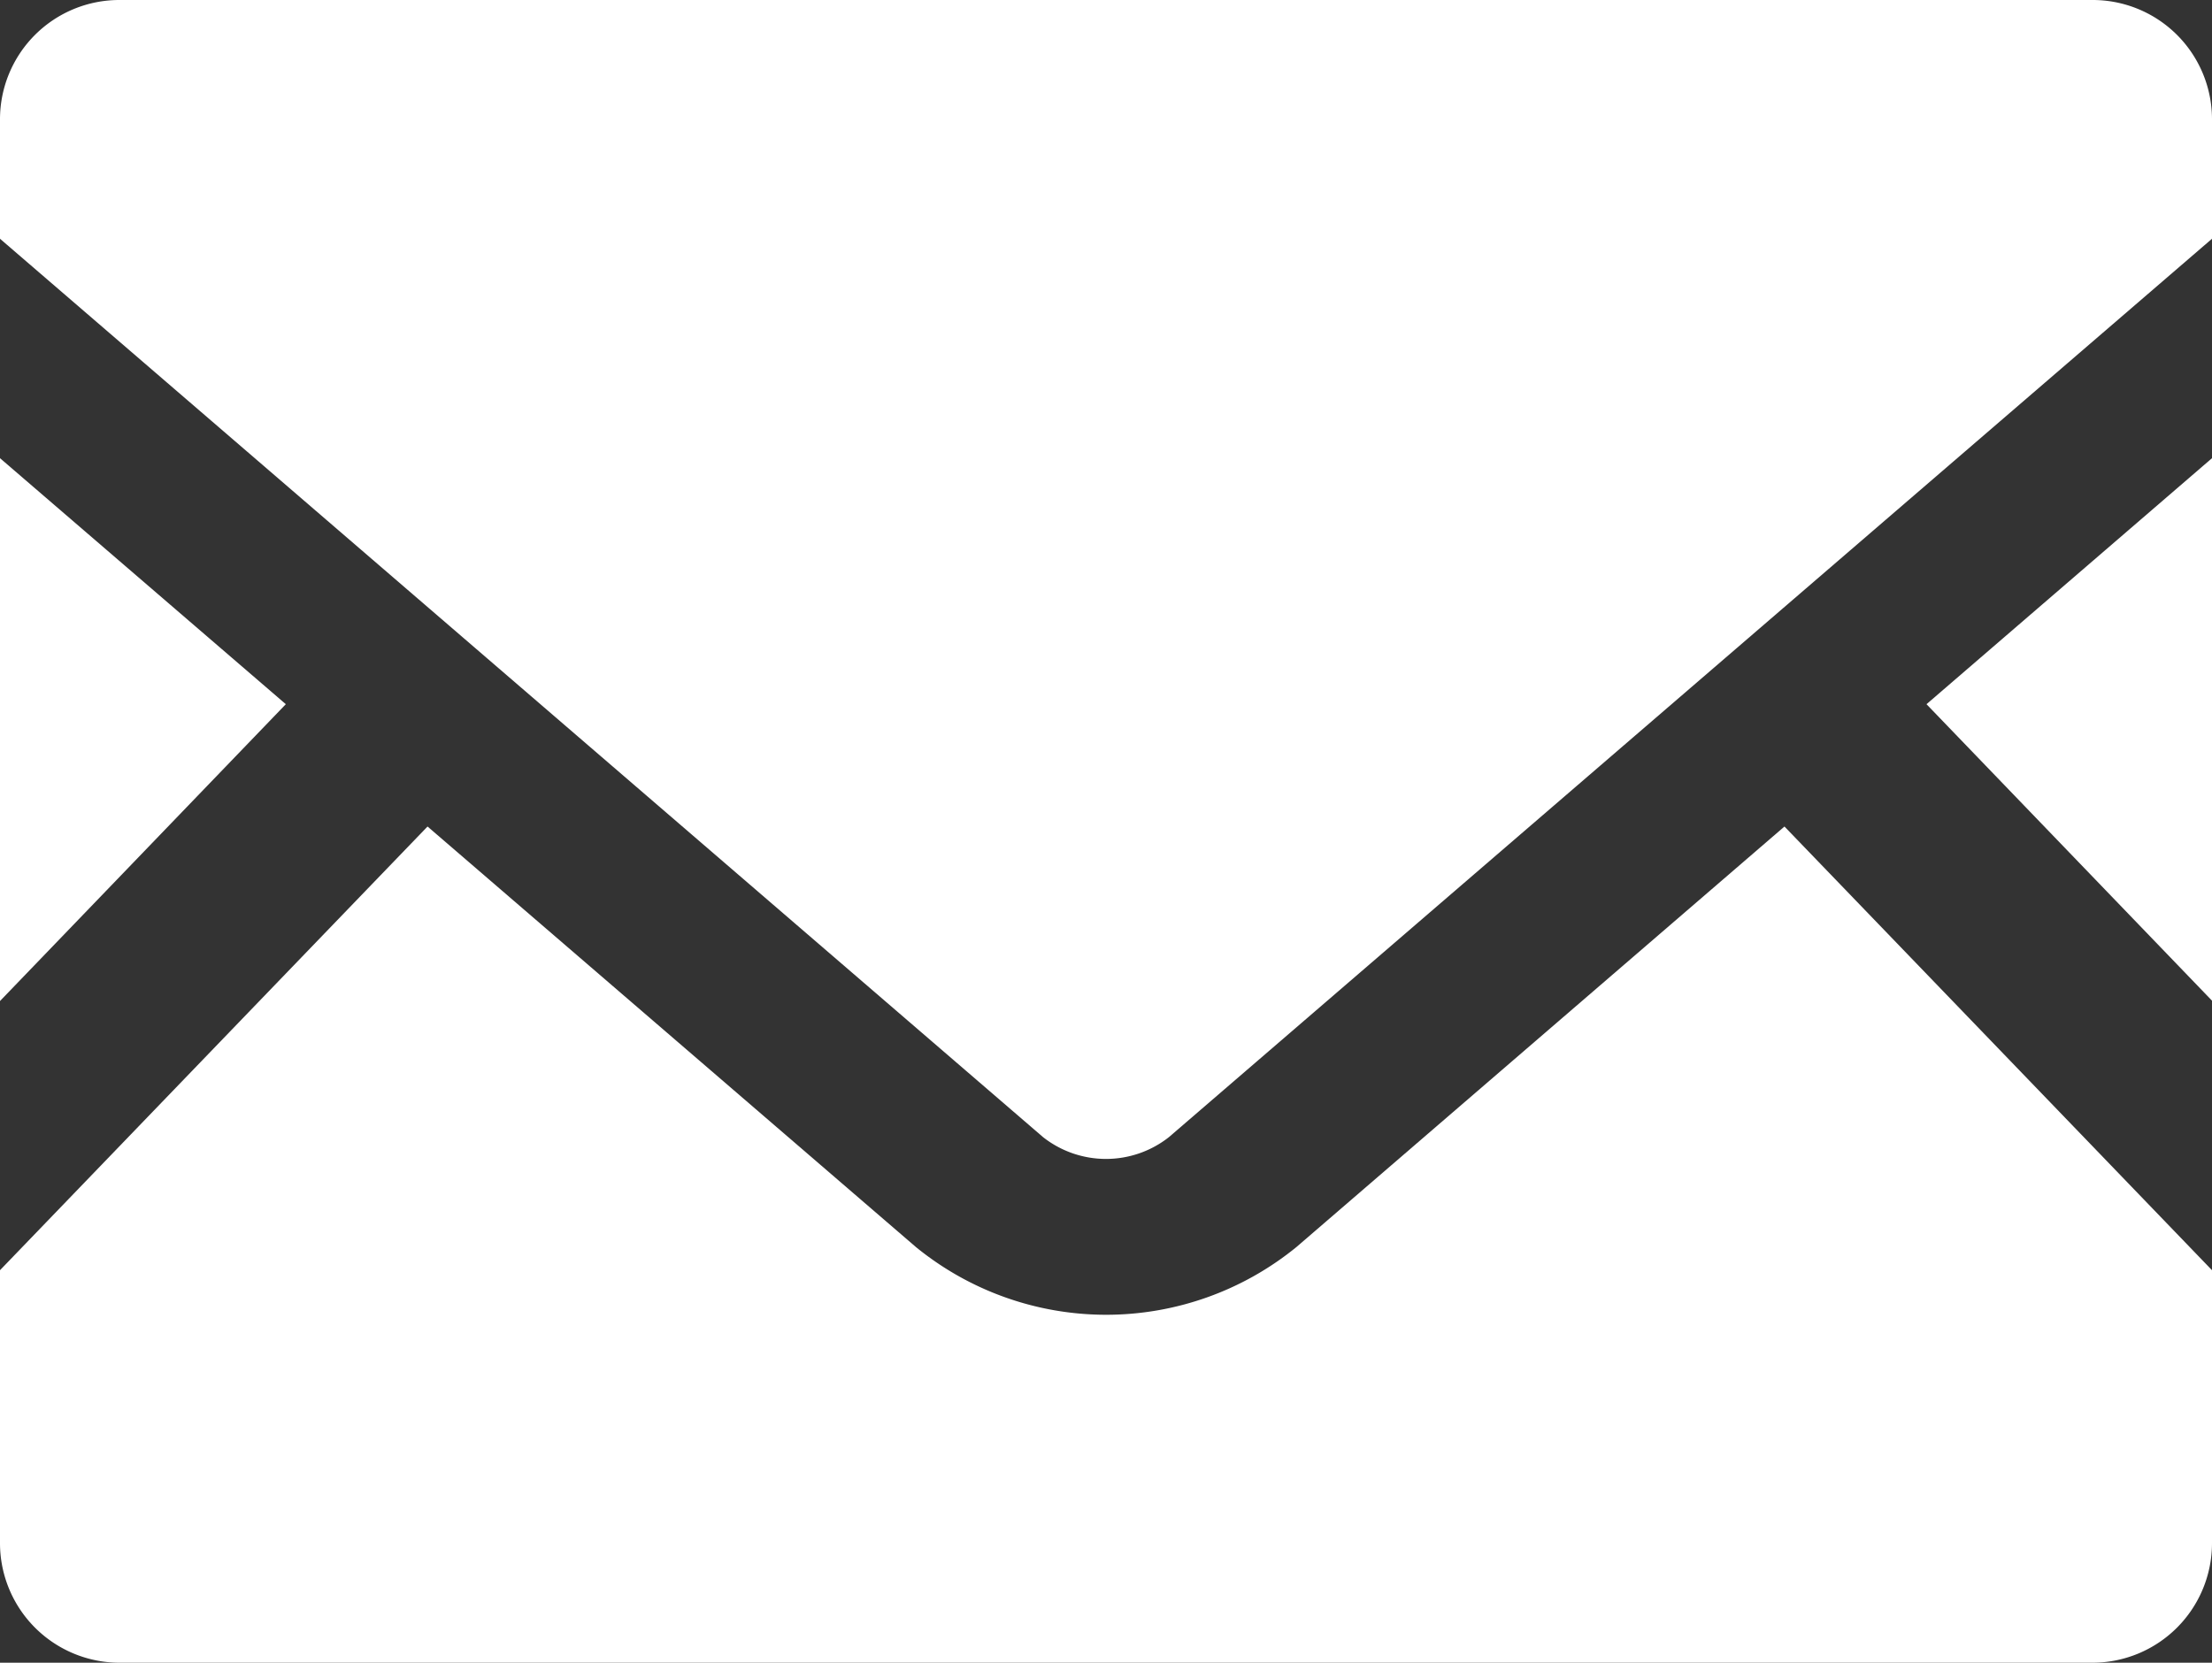
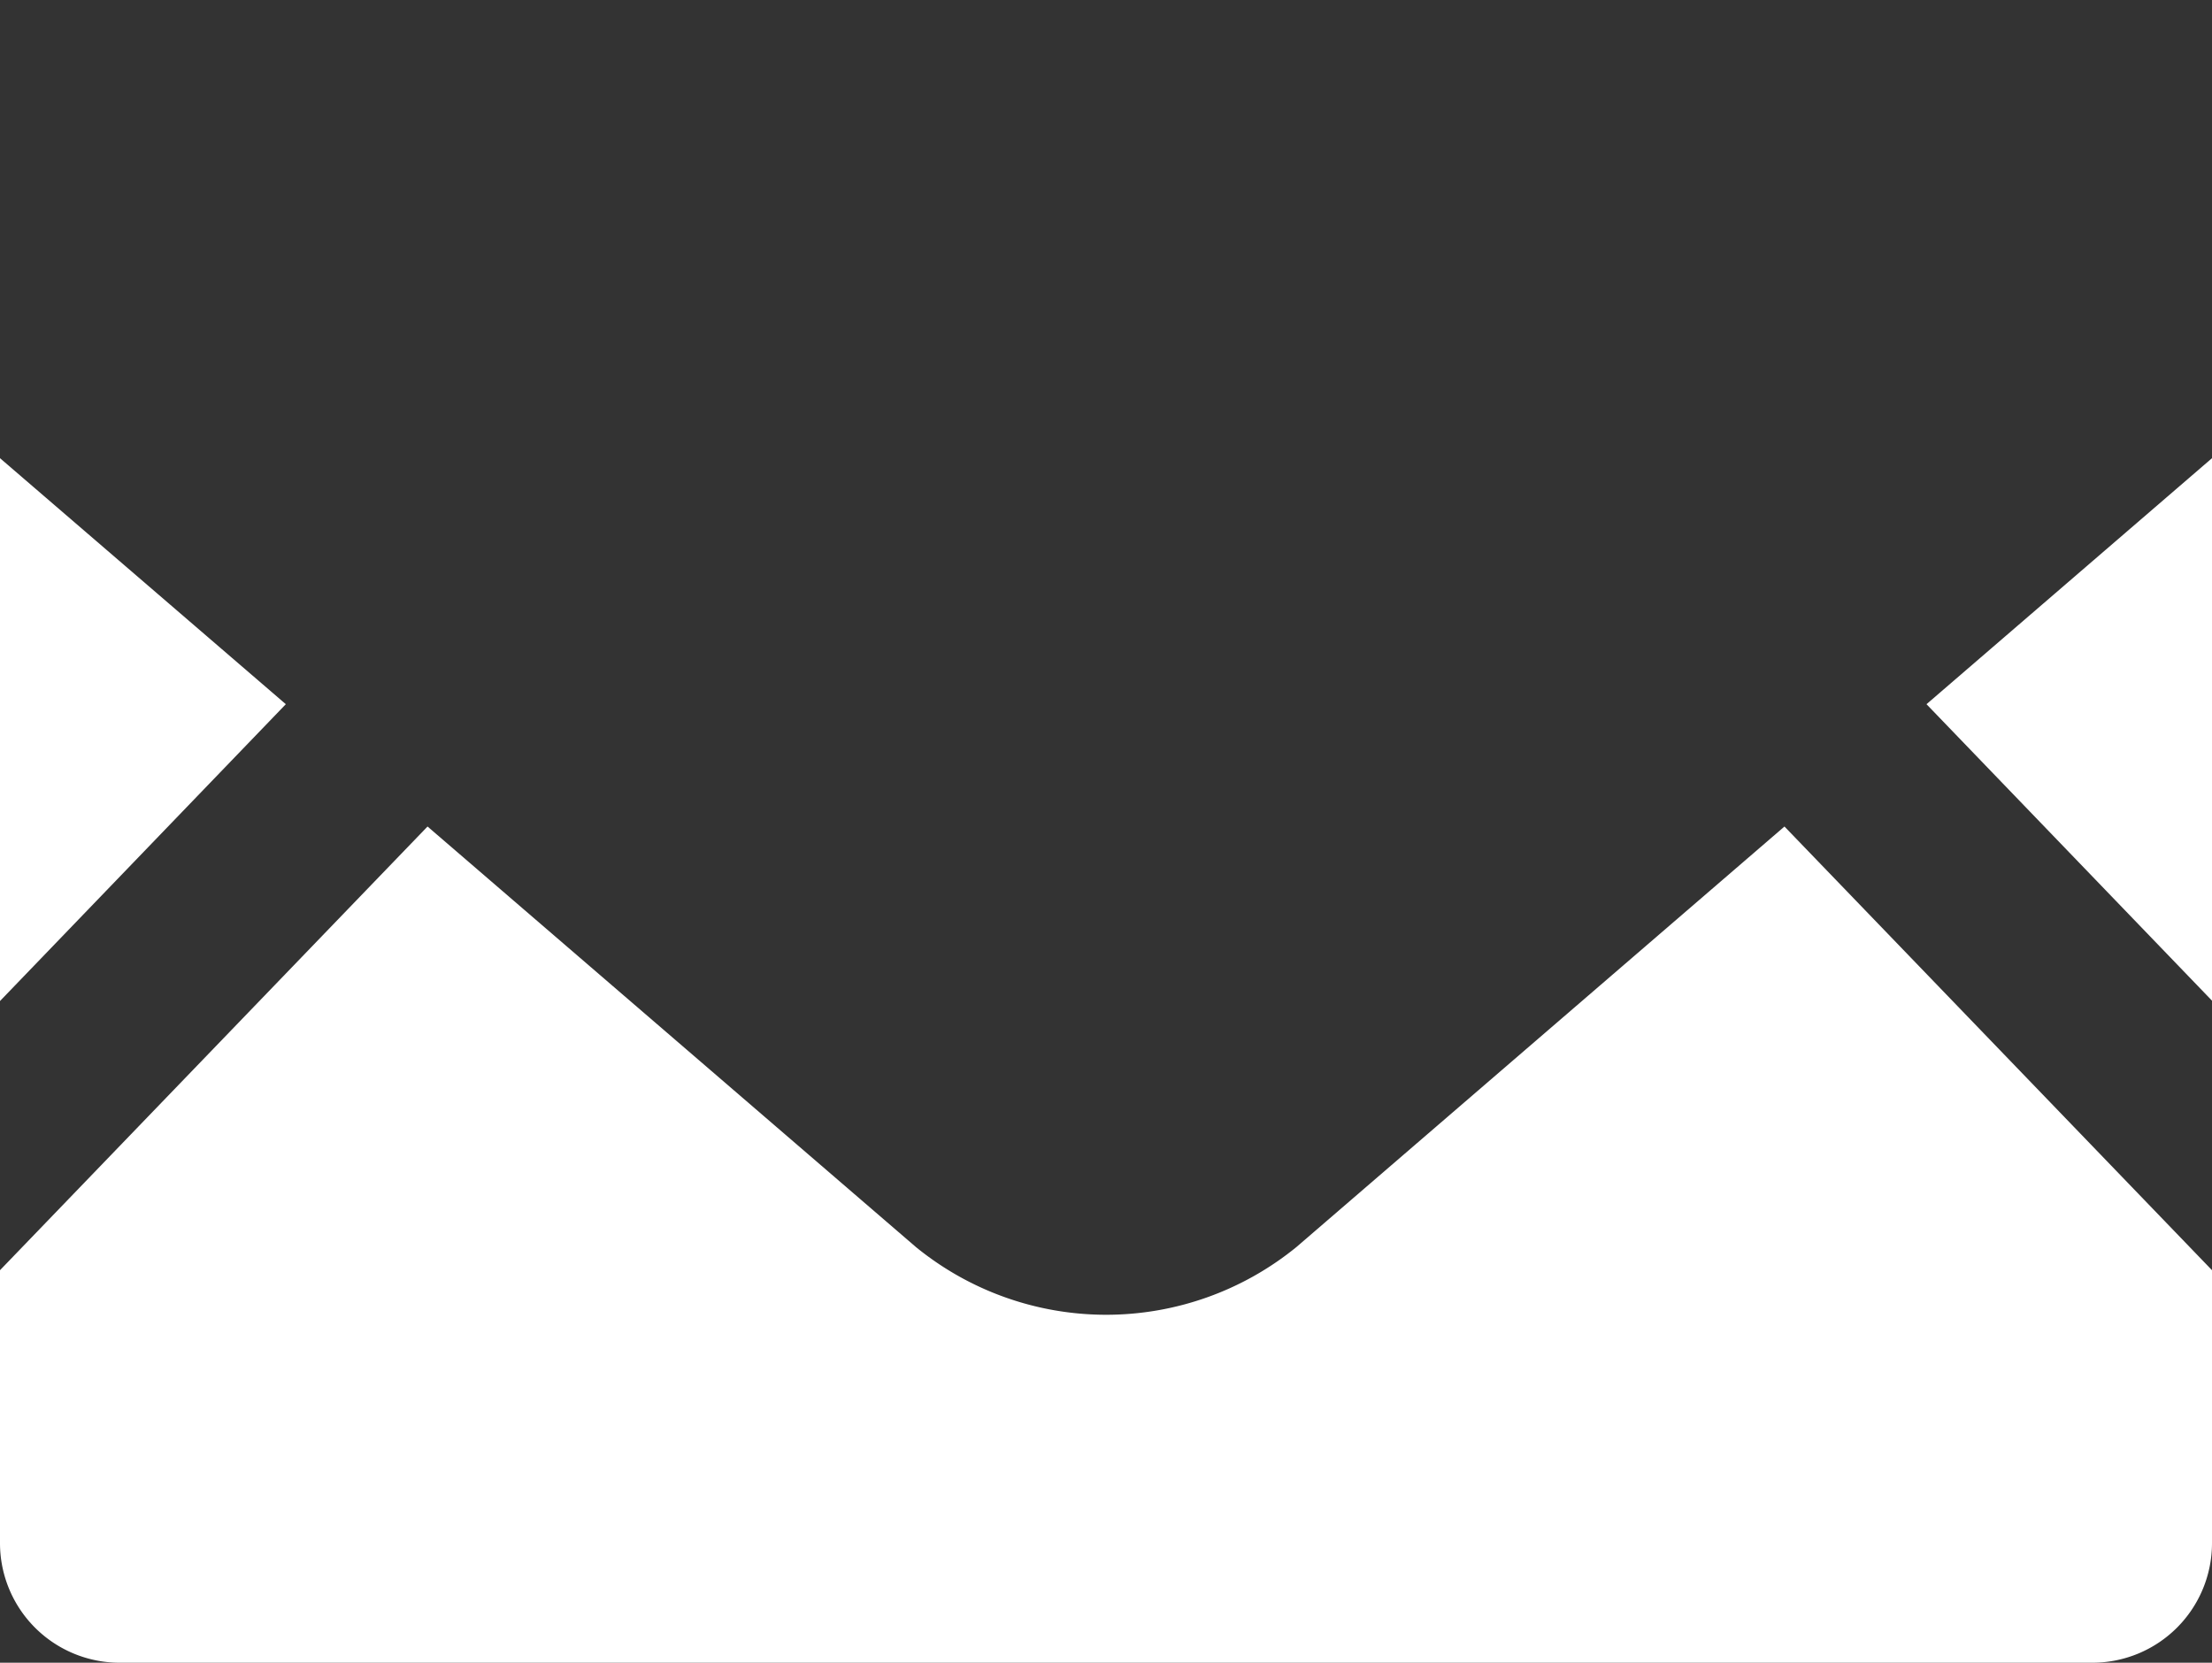
<svg xmlns="http://www.w3.org/2000/svg" viewBox="0 0 95.059 71.473">
  <rect x="0" y="0" width="95.059" height="71.473" fill="#333333" stroke="none" />
  <defs>
    <style>.cls-1{fill:#fff;}</style>
  </defs>
  <g id="レイヤー_2" data-name="レイヤー 2">
    <g id="レイヤー_1-2" data-name="レイヤー 1">
      <polygon class="cls-1" points="95.059 43.014 82.79 30.27 95.059 19.695 95.059 43.014" />
      <polygon class="cls-1" points="12.283 30.27 0 43.029 0 19.695 12.283 30.27" />
      <path class="cls-1" d="M95.059,54.6V66.333a5.141,5.141,0,0,1-5.139,5.139H5.139A5.141,5.141,0,0,1,0,66.333V54.6L18.373,35.528,39.36,53.604a12.937,12.937,0,0,0,16.353,0L76.686,35.528Z" />
-       <path class="cls-1" d="M95.059,5.124v5.139L50.232,48.881a4.372,4.372,0,0,1-5.406,0L0,10.263V5.124A5.128,5.128,0,0,1,5.139,0H89.92A5.128,5.128,0,0,1,95.059,5.124Z" />
    </g>
  </g>
</svg>